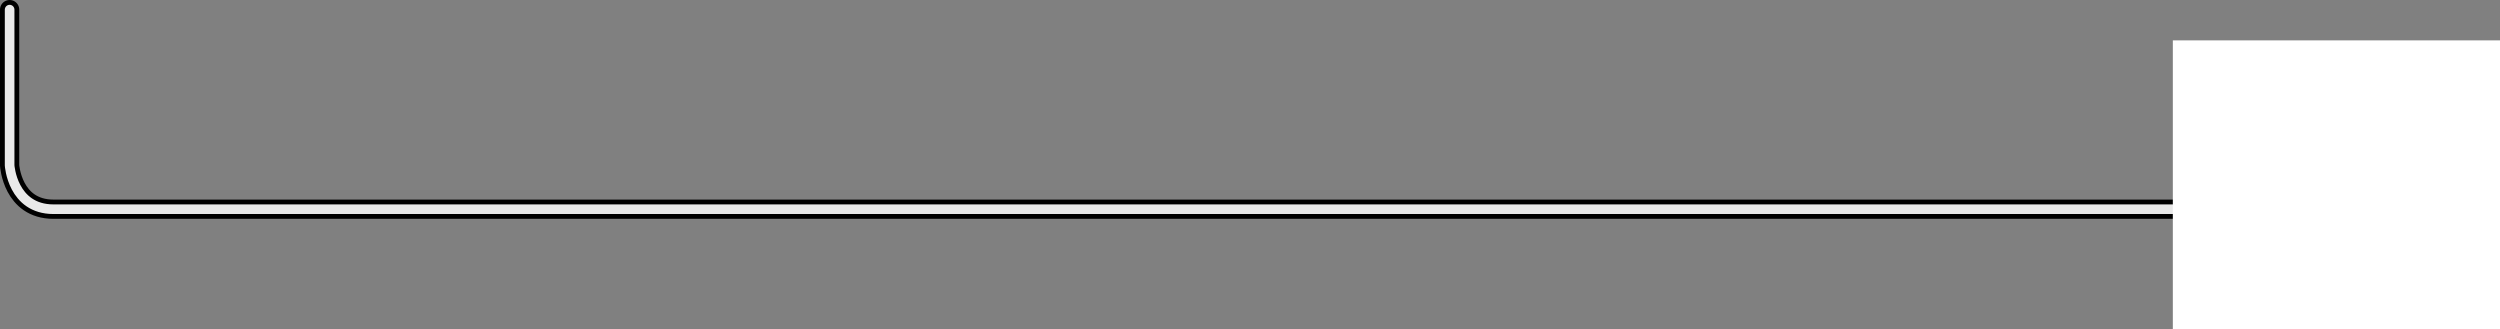
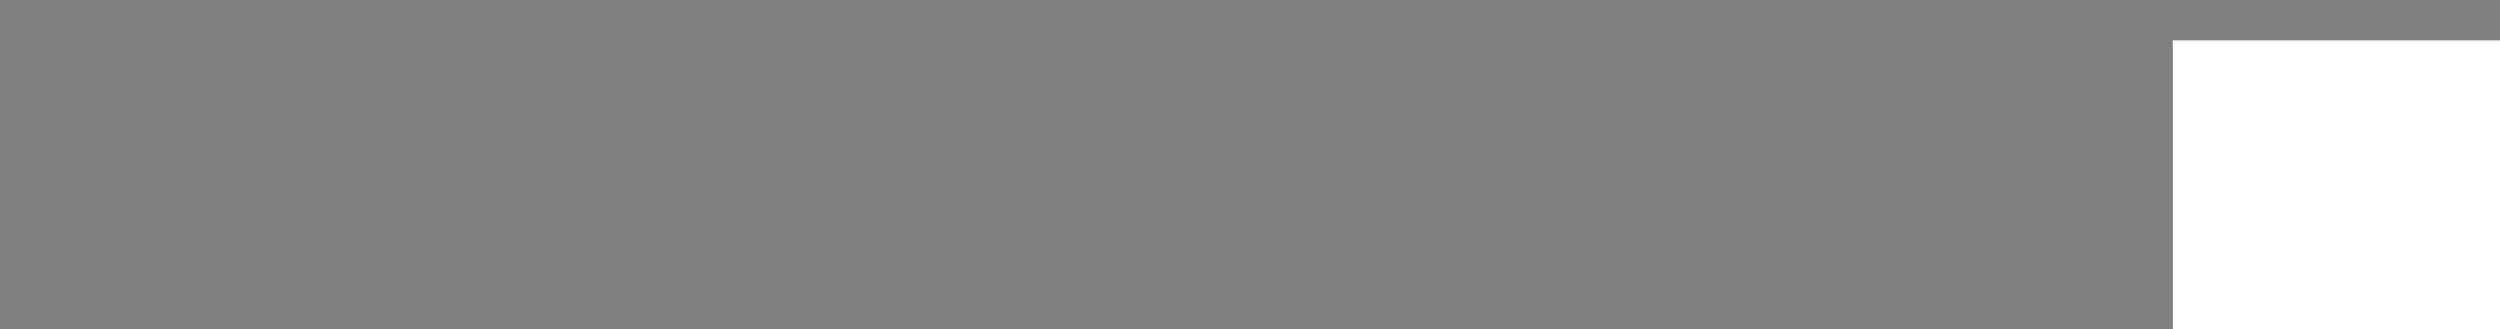
<svg xmlns="http://www.w3.org/2000/svg" width="129.902" height="17.098">
  <rect width="100%" height="100%" fill="#808080" stroke="none" />
-   <path fill="none" stroke="#000" stroke-linecap="round" stroke-linejoin="round" d="M.5.5v8.094s.14 2.277 2.277 2.277h115.125" />
-   <path fill="none" stroke="#e9e9e9" stroke-linecap="round" stroke-linejoin="round" stroke-width=".5" d="M.5.5v8.094s.14 2.277 2.277 2.277h115.125" />
  <path fill="#fff" d="M129.902 17.098v-15h-17v15h17" />
</svg>